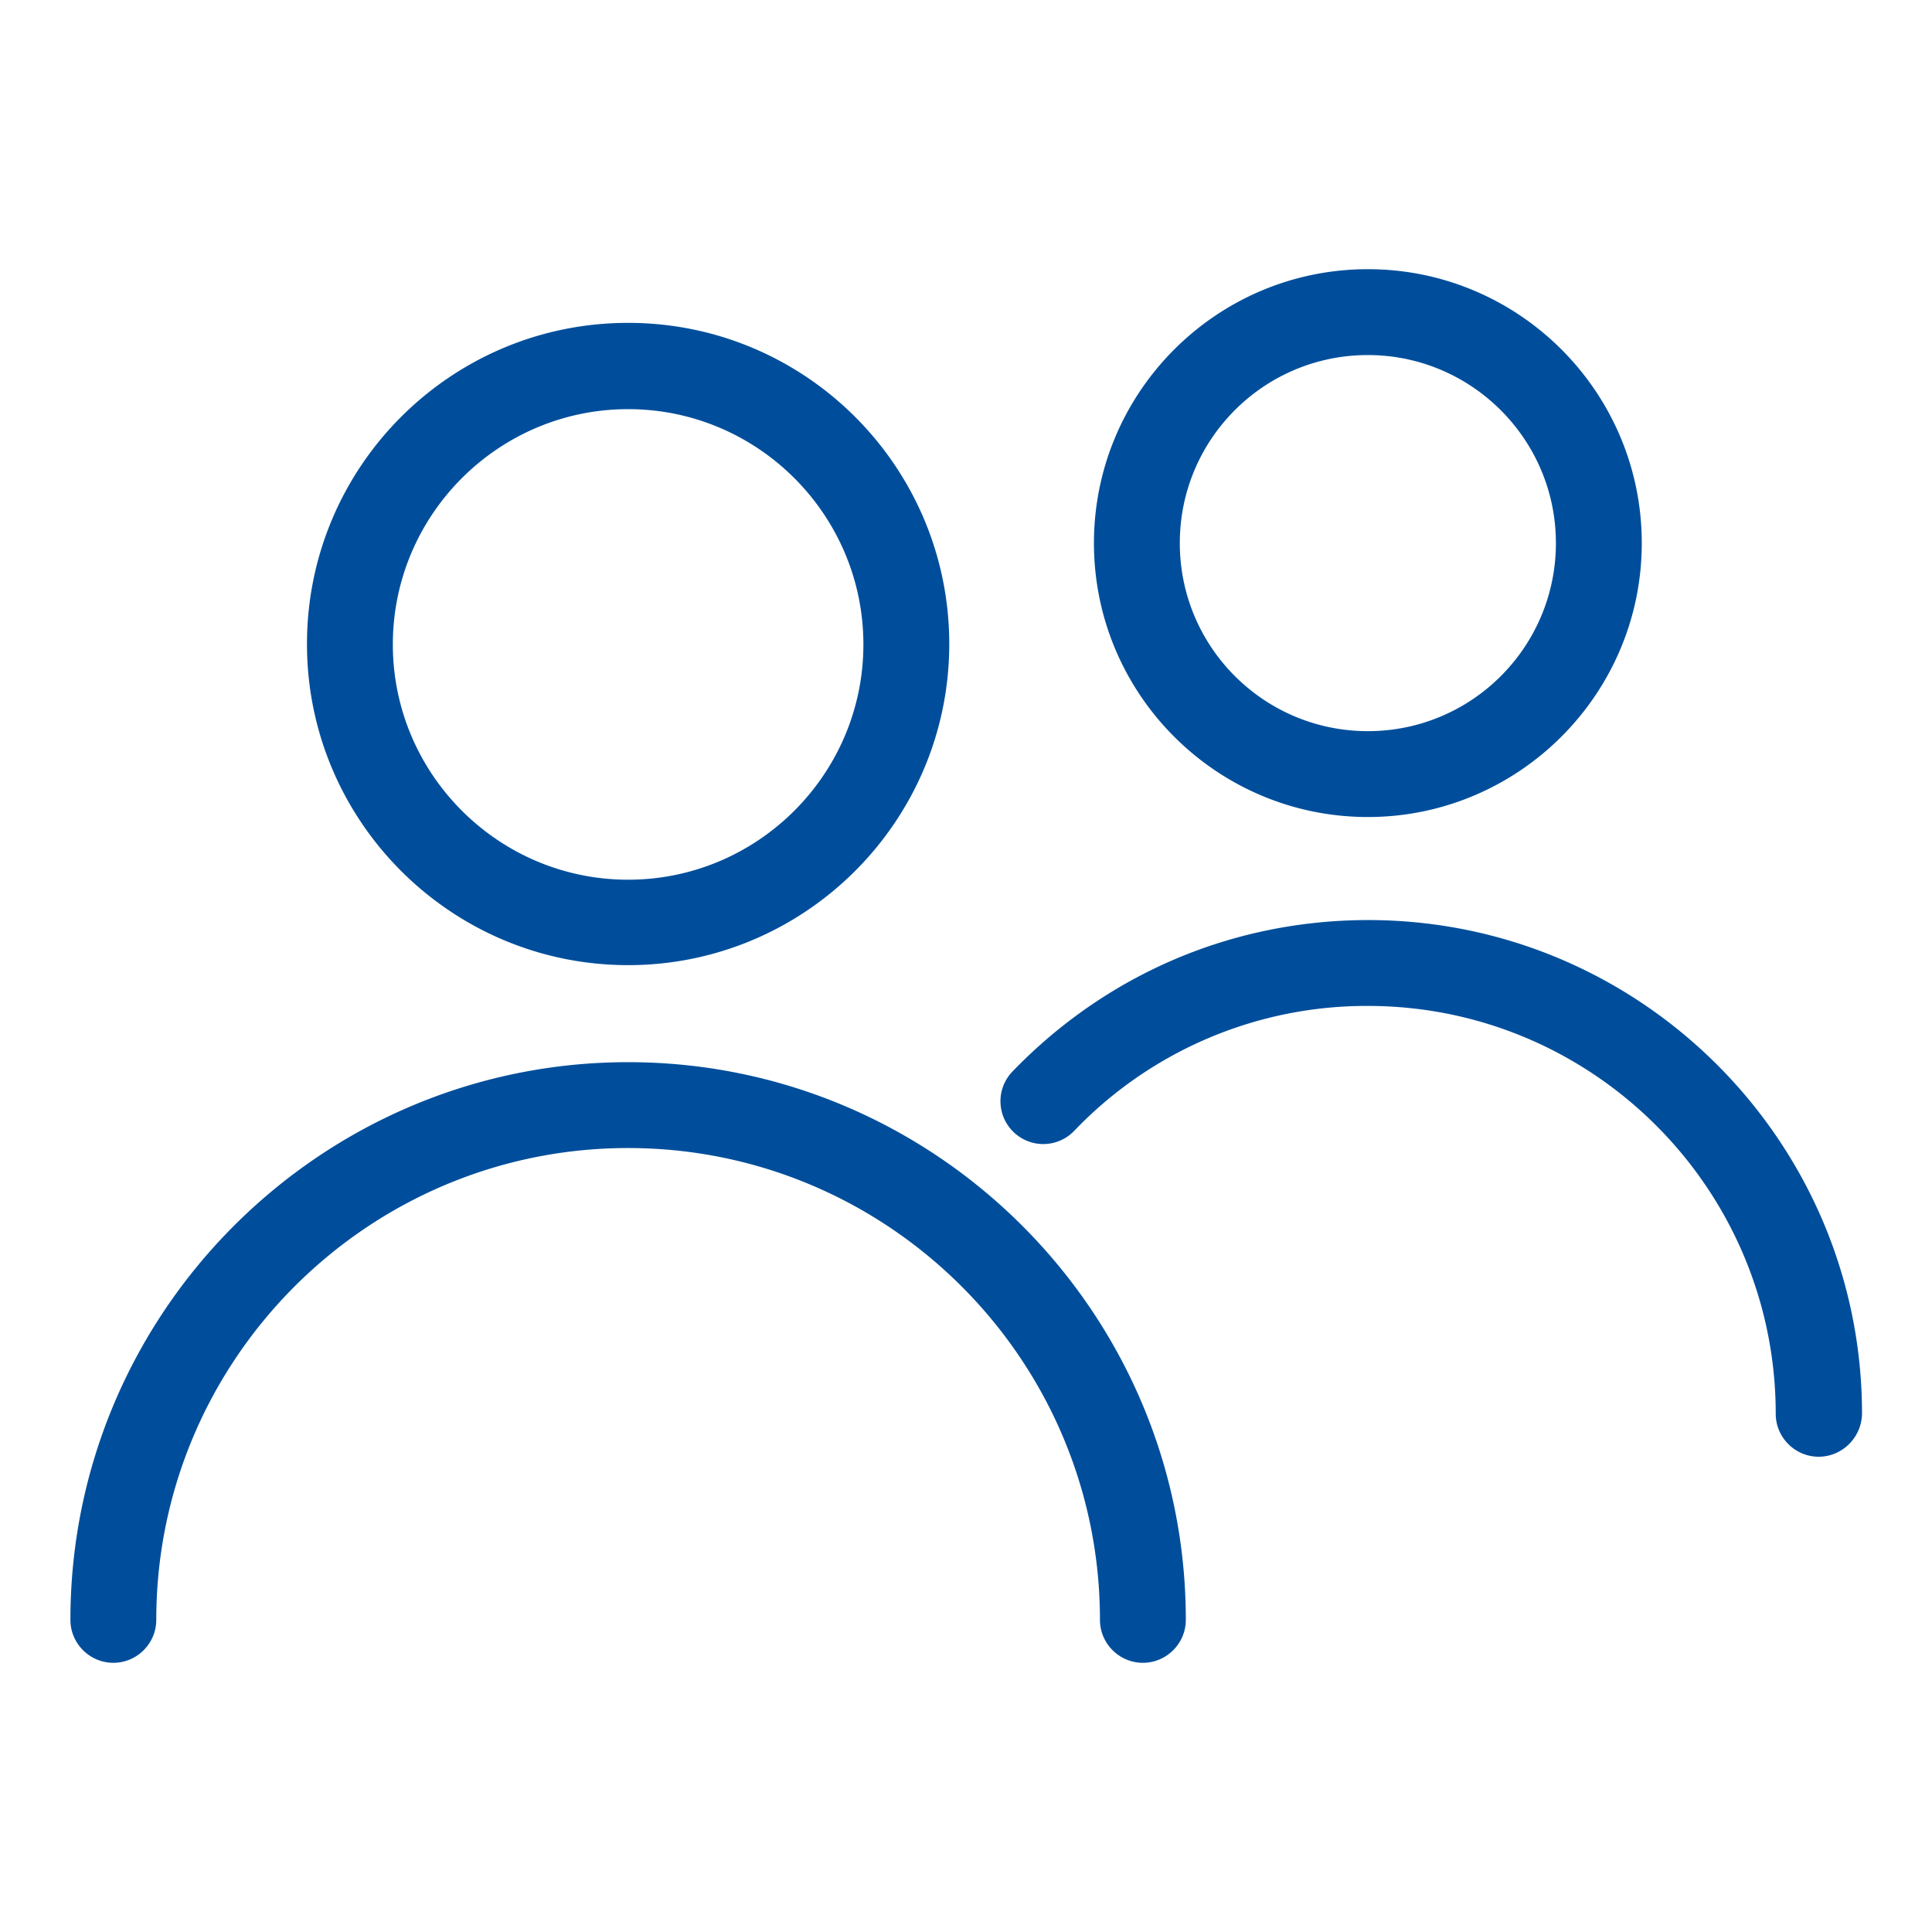
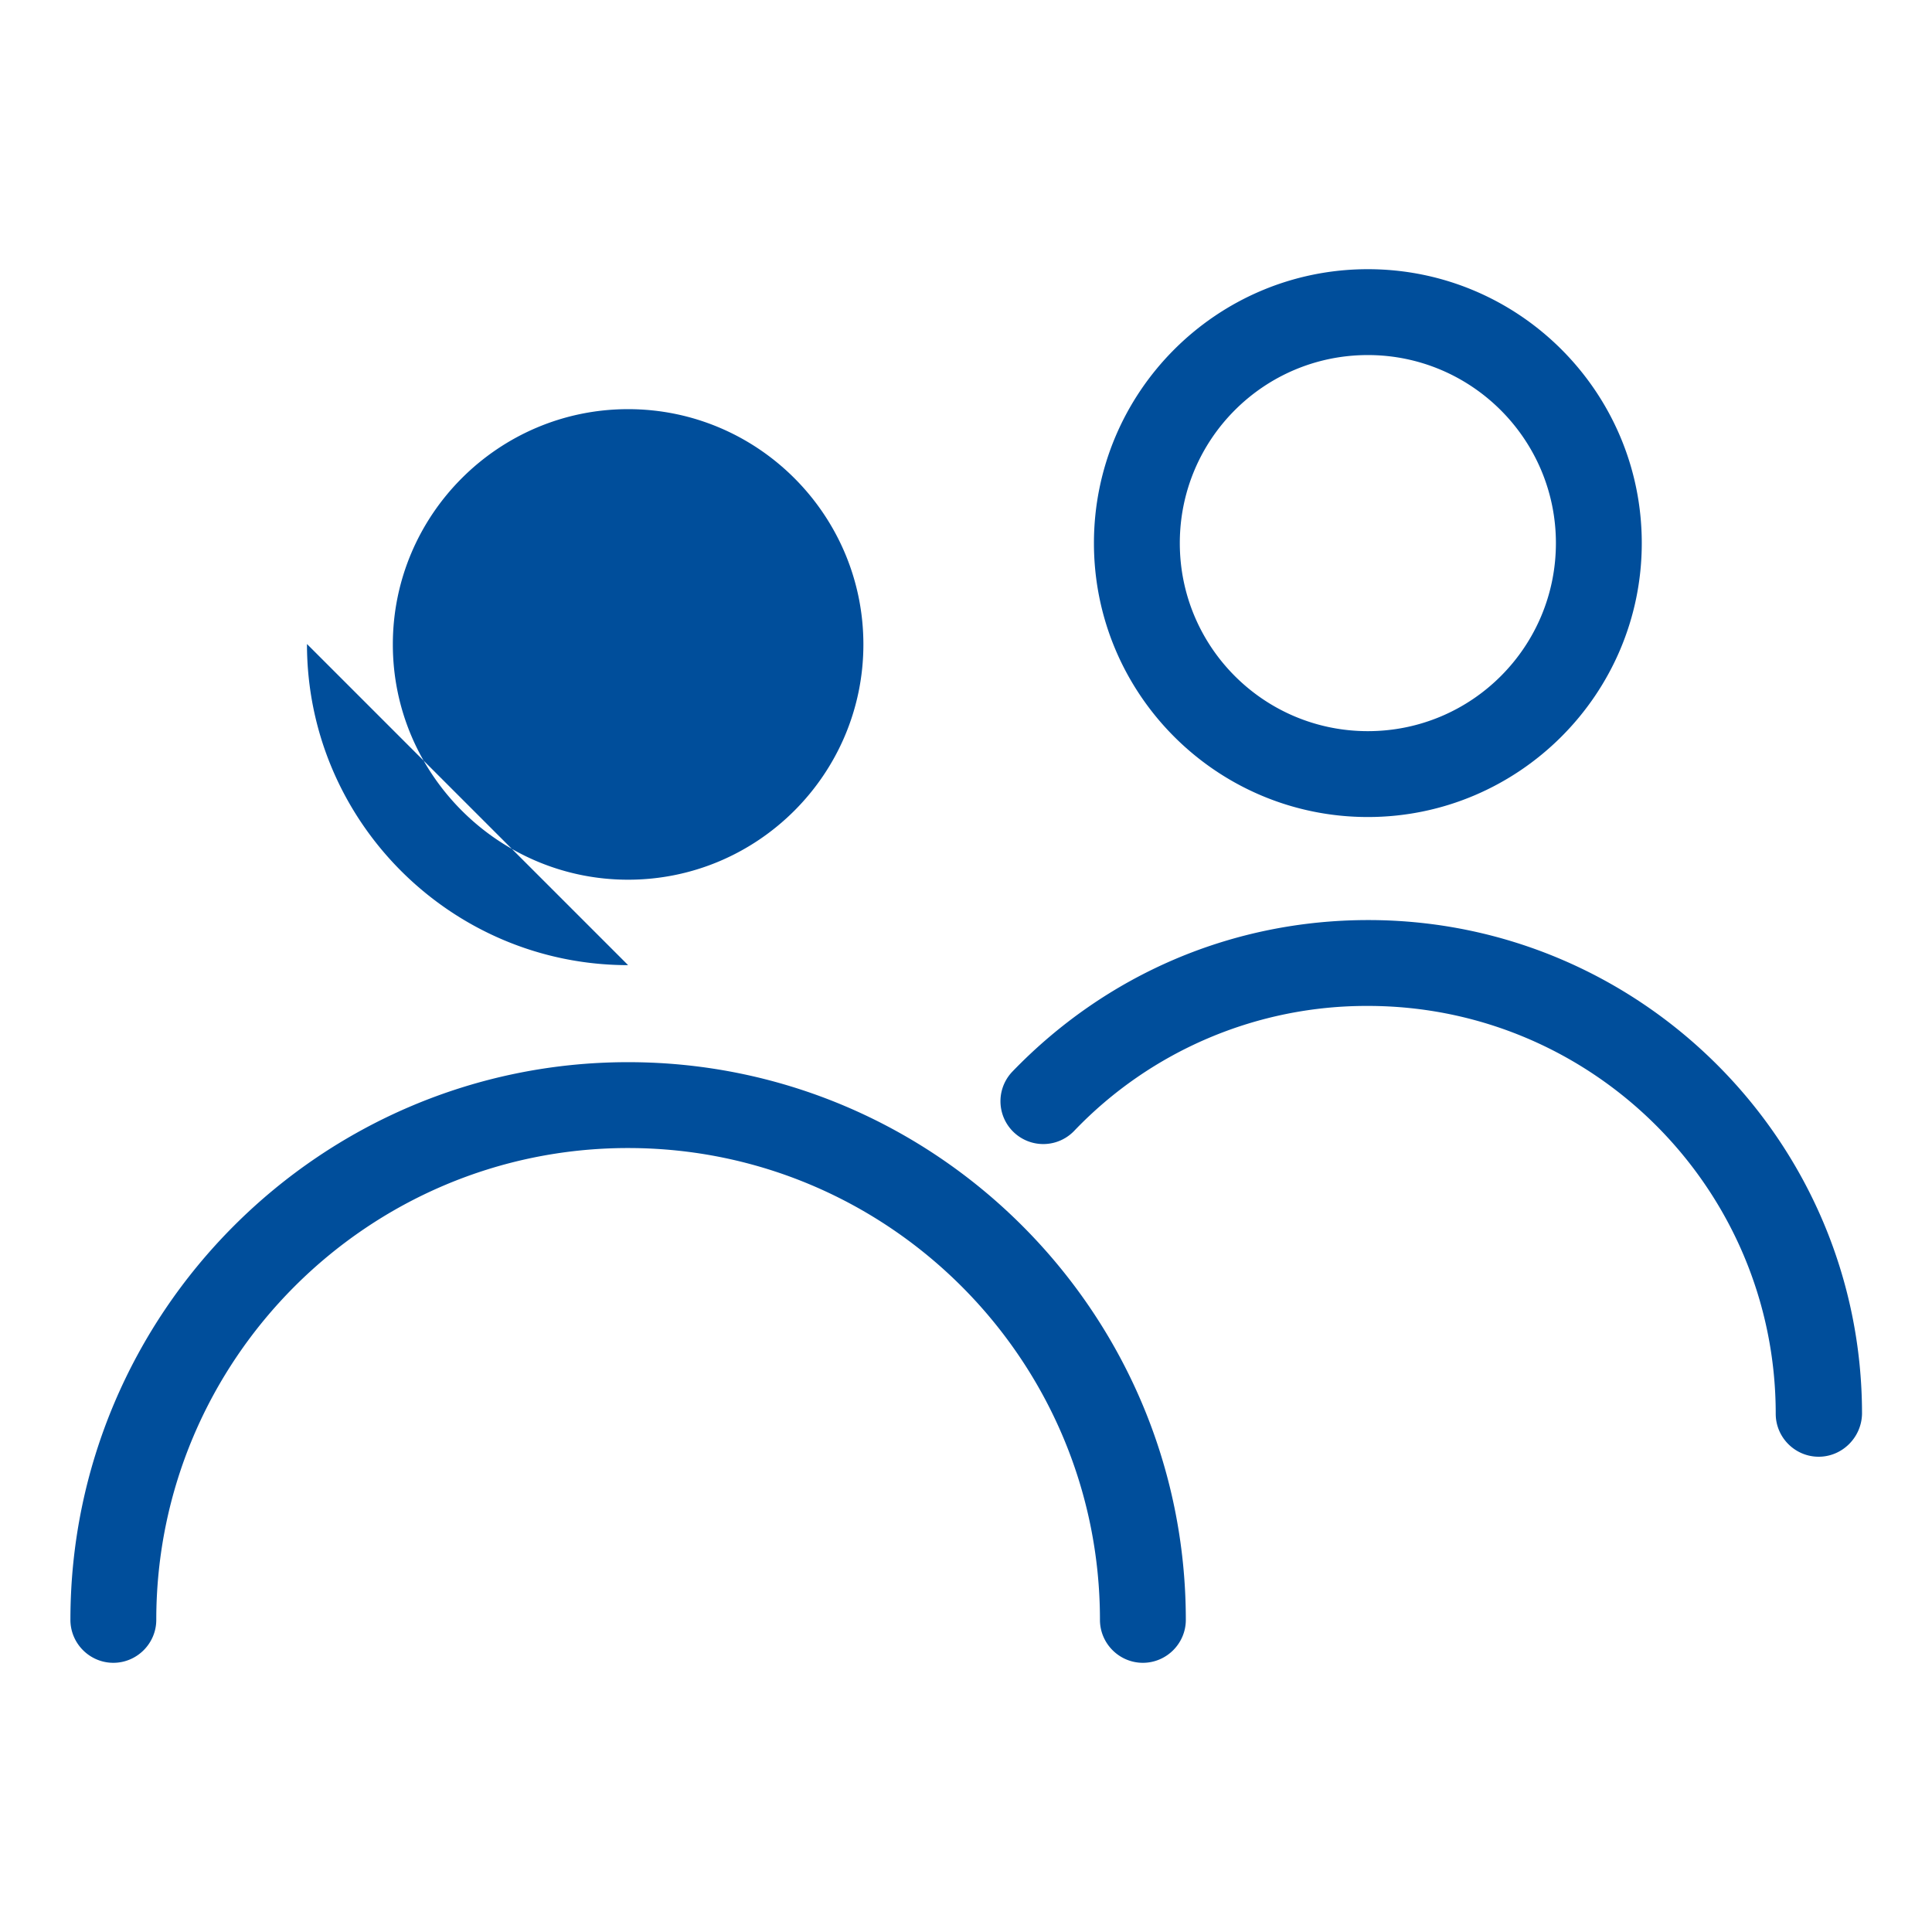
<svg xmlns="http://www.w3.org/2000/svg" version="1.2" baseProfile="tiny" viewBox="0 0 45 45" overflow="visible">
-   <path fill="#004E9B" d="M14.63 22.48c-4.12 0-7.48-3.35-7.48-7.48s3.35-7.48 7.48-7.48 7.48 3.35 7.48 7.48-3.36 7.48-7.48 7.48zm0-12.95c-3.02 0-5.48 2.46-5.48 5.48s2.46 5.48 5.48 5.48 5.48-2.46 5.48-5.48-2.46-5.48-5.48-5.48zM26.62 38.73c-.55 0-1-.45-1-1 0-6.06-4.93-10.99-10.99-10.99S3.64 31.67 3.64 37.73c0 .55-.45 1-1 1s-1-.45-1-1c0-7.16 5.83-12.99 12.99-12.99s12.99 5.83 12.99 12.99c0 .55-.45 1-1 1zM31.86 19.03c-3.52 0-6.38-2.86-6.38-6.38s2.86-6.38 6.38-6.38 6.38 2.86 6.38 6.38-2.87 6.38-6.38 6.38zm0-10.76c-2.42 0-4.38 1.96-4.38 4.38s1.96 4.38 4.38 4.38 4.38-1.96 4.38-4.38-1.97-4.38-4.38-4.38zM42.36 33.93c-.55 0-1-.45-1-1 0-5.24-4.26-9.5-9.5-9.5a9.42 9.42 0 0 0-6.84 2.91.996.996 0 1 1-1.44-1.38c2.19-2.27 5.13-3.53 8.29-3.53 6.34 0 11.5 5.16 11.5 11.5-.01.55-.46 1-1.01 1z" />
+   <path fill="#004E9B" d="M14.63 22.48c-4.12 0-7.48-3.35-7.48-7.48zm0-12.95c-3.02 0-5.48 2.46-5.48 5.48s2.46 5.48 5.48 5.48 5.48-2.46 5.48-5.48-2.46-5.48-5.48-5.48zM26.62 38.73c-.55 0-1-.45-1-1 0-6.06-4.93-10.99-10.99-10.99S3.64 31.67 3.64 37.73c0 .55-.45 1-1 1s-1-.45-1-1c0-7.16 5.83-12.99 12.99-12.99s12.99 5.83 12.99 12.99c0 .55-.45 1-1 1zM31.86 19.03c-3.52 0-6.38-2.86-6.38-6.38s2.86-6.38 6.38-6.38 6.38 2.86 6.38 6.38-2.87 6.38-6.38 6.38zm0-10.76c-2.42 0-4.38 1.96-4.38 4.38s1.96 4.38 4.38 4.38 4.38-1.96 4.38-4.38-1.97-4.38-4.38-4.38zM42.36 33.93c-.55 0-1-.45-1-1 0-5.24-4.26-9.5-9.5-9.5a9.42 9.42 0 0 0-6.84 2.91.996.996 0 1 1-1.44-1.38c2.19-2.27 5.13-3.53 8.29-3.53 6.34 0 11.5 5.16 11.5 11.5-.01.55-.46 1-1.01 1z" />
</svg>